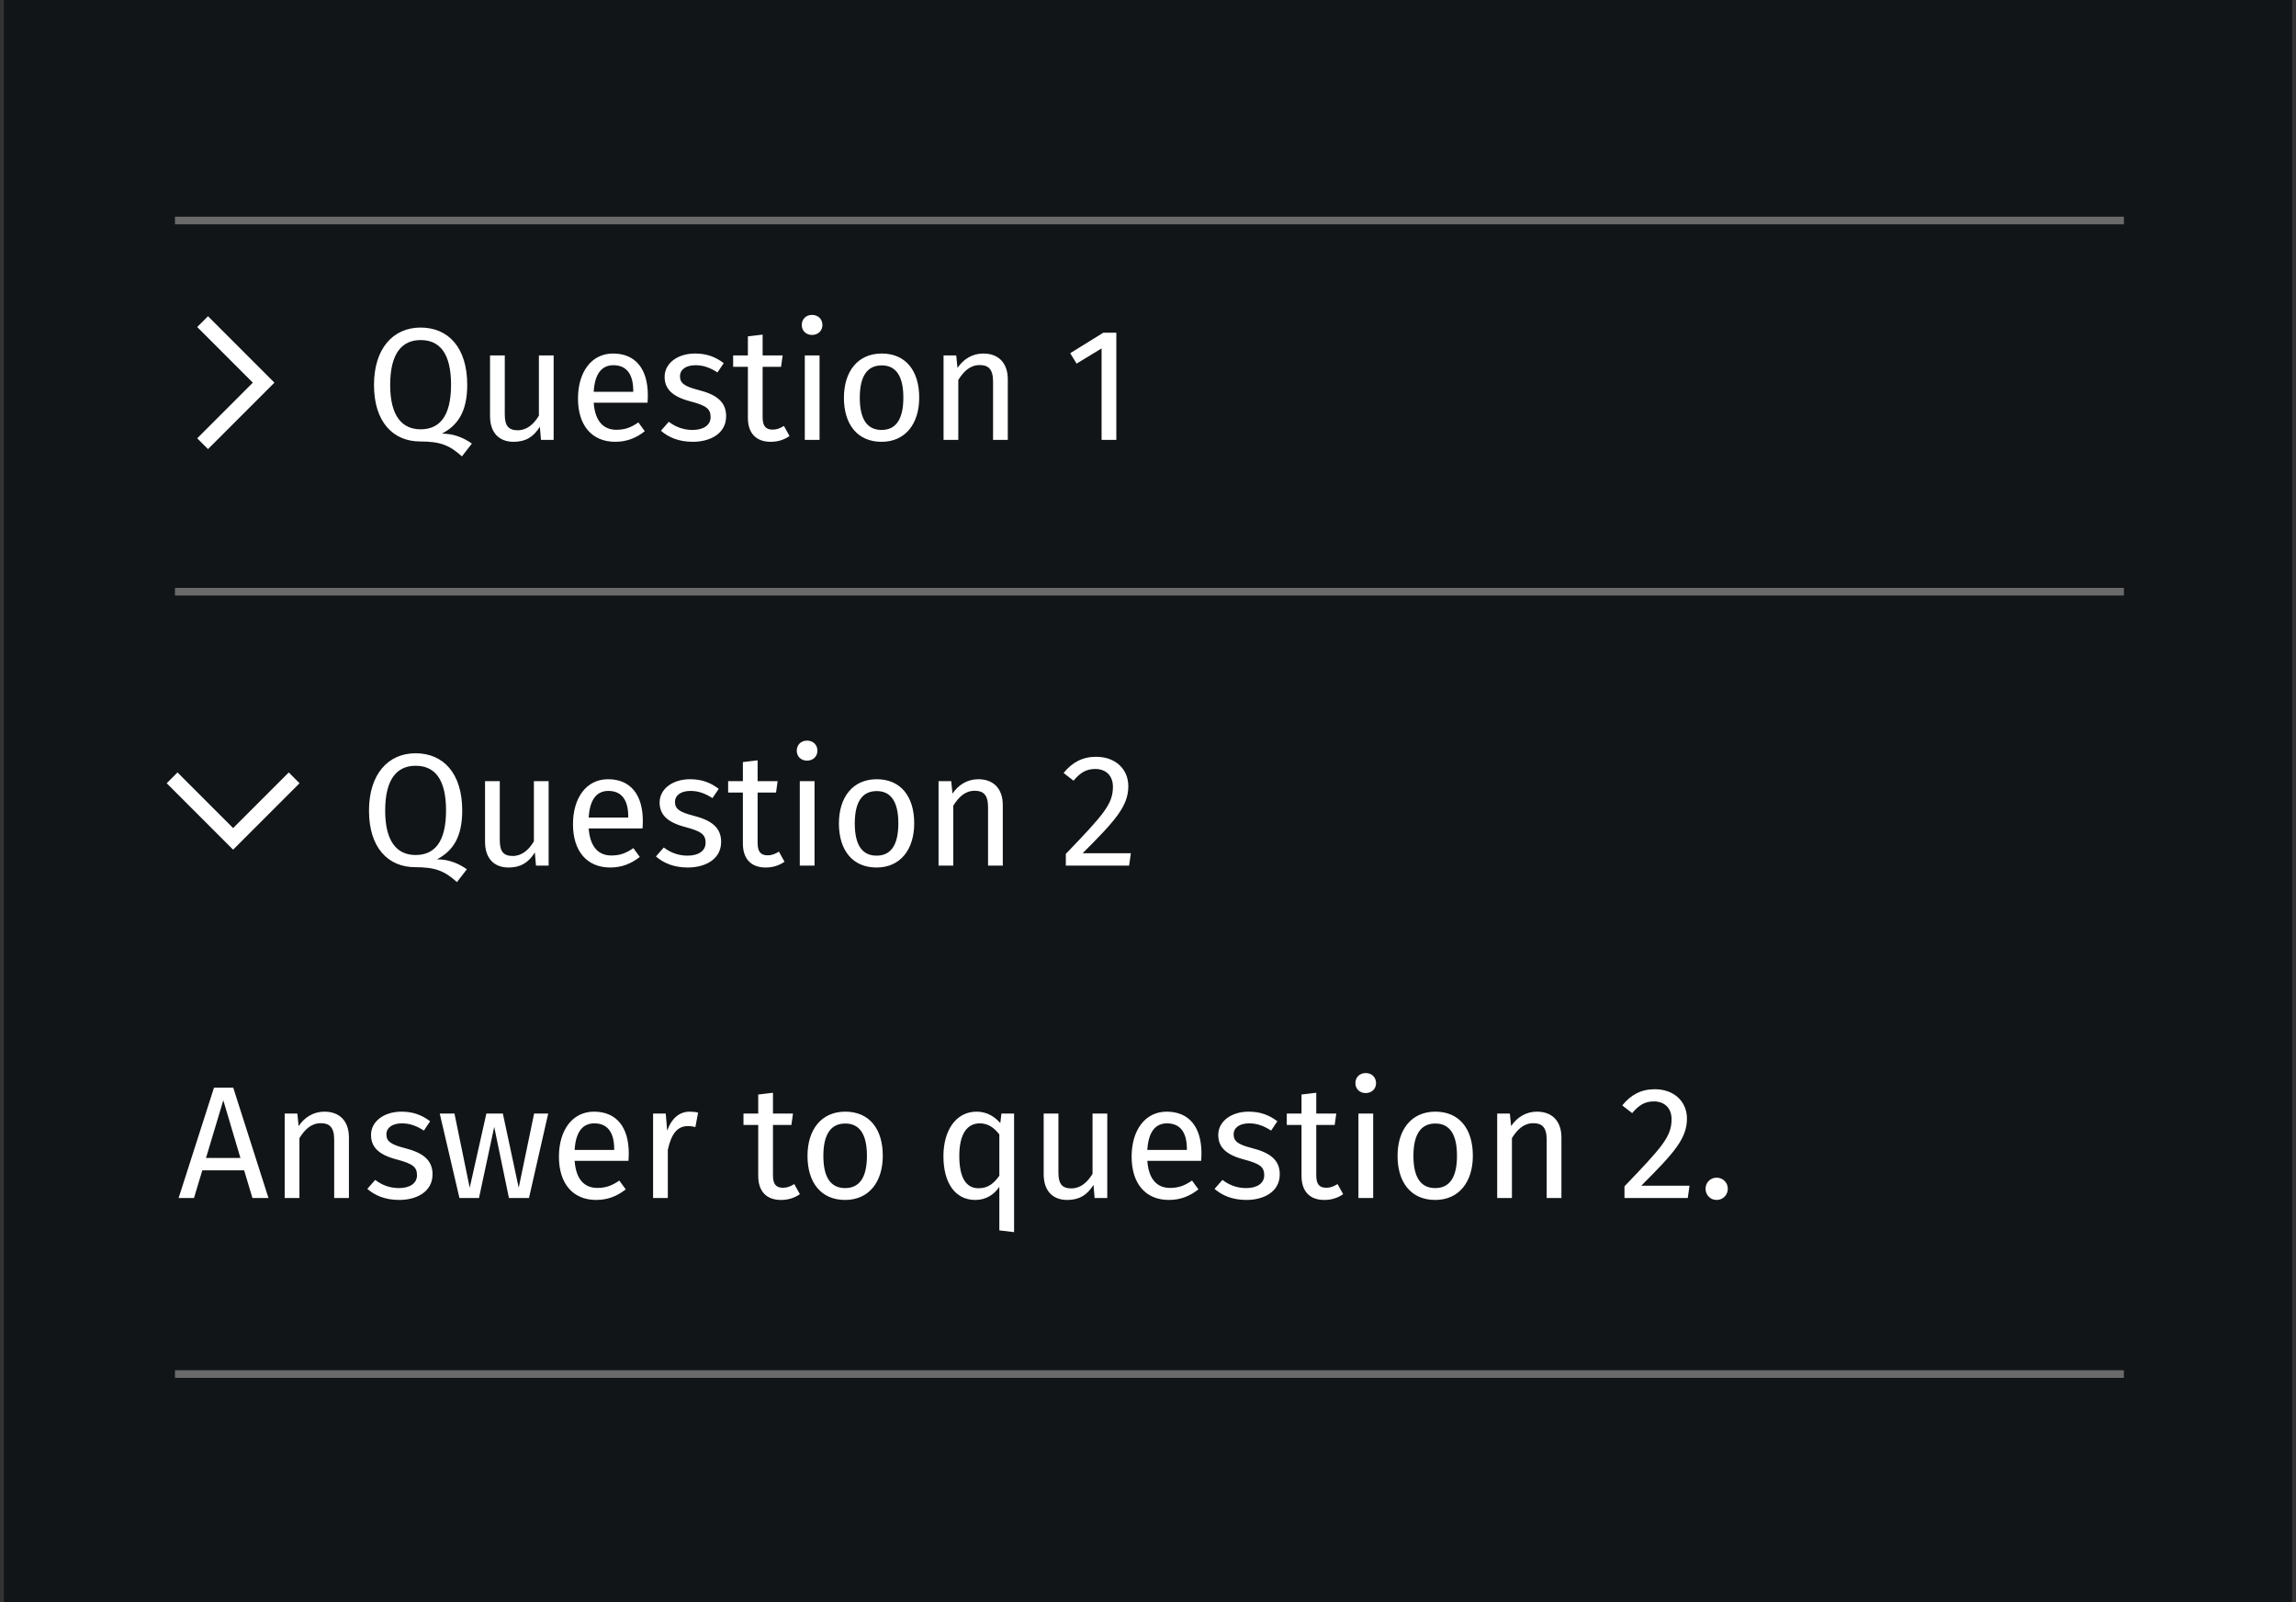
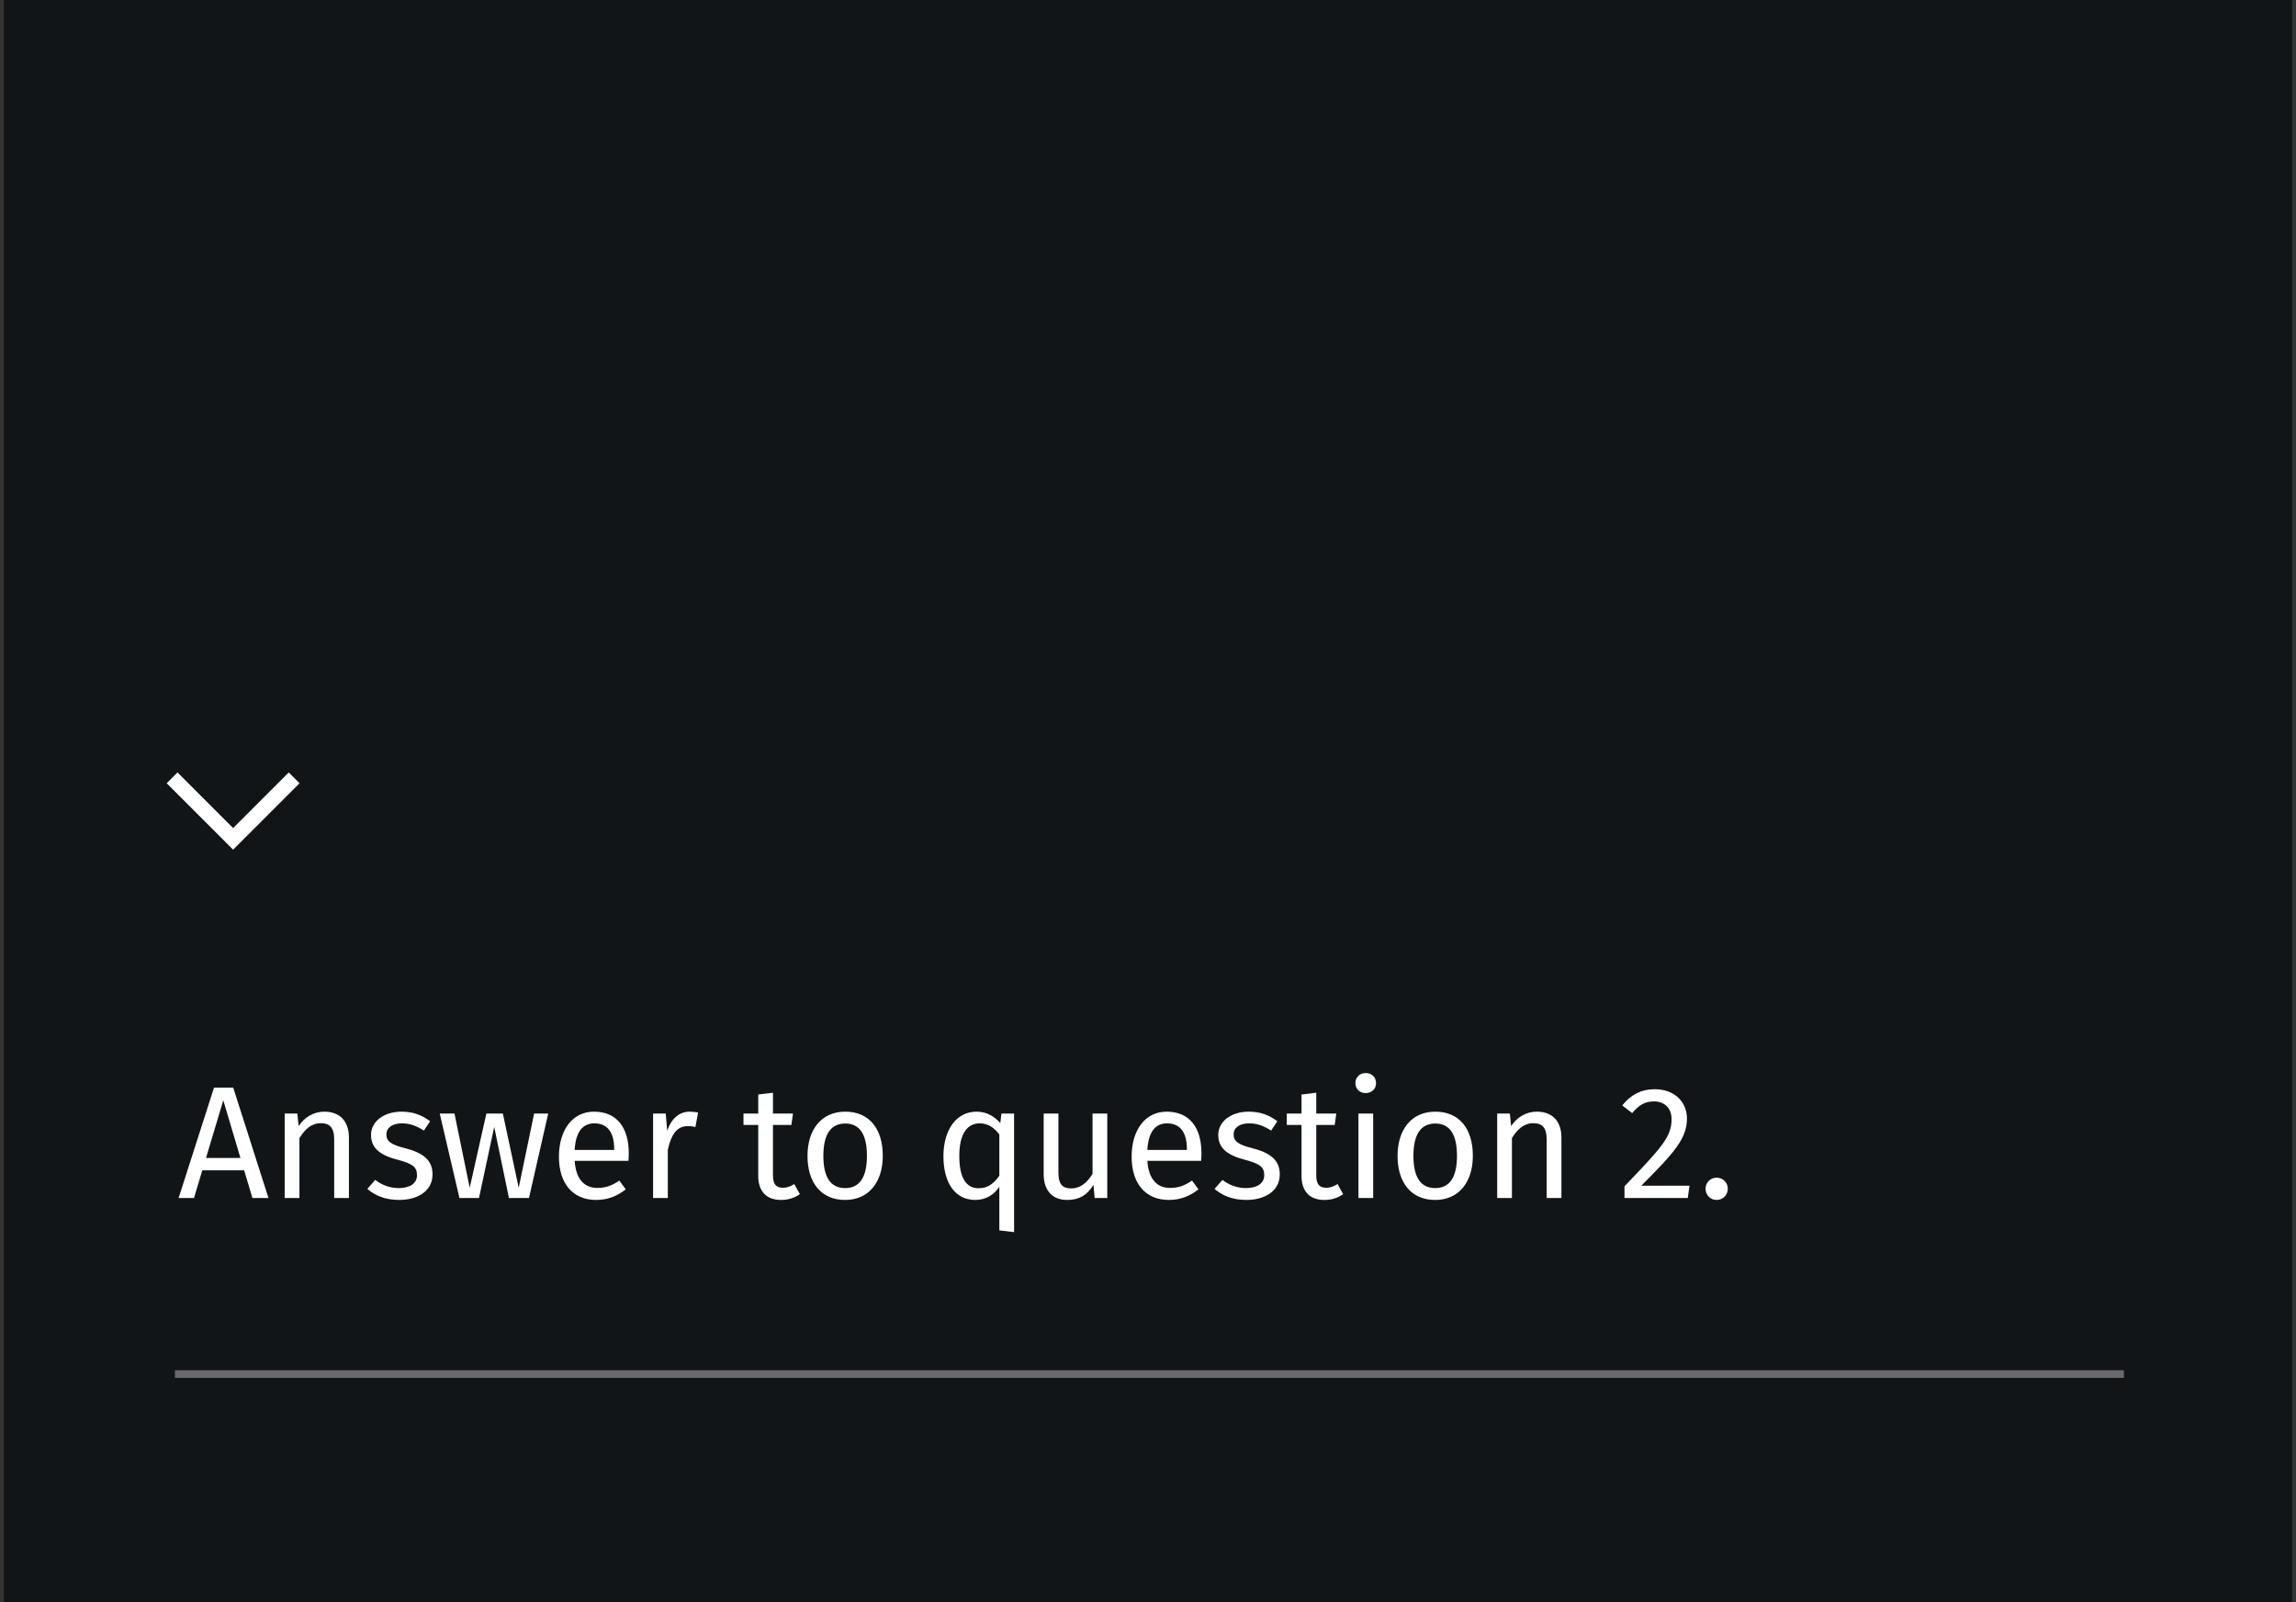
<svg xmlns="http://www.w3.org/2000/svg" width="301" height="210" viewBox="0 0 301 210" fill="none">
  <rect x="0" y="0" width="301" height="210" fill="#333333" stroke="none" />
  <rect width="300" height="210" transform="translate(0.5)" fill="#121517" />
-   <path d="M57.934 56.837C59.593 56.837 60.832 57.425 61.861 58.139L60.559 59.819C58.921 58.349 57.724 57.866 55.099 57.866C51.529 57.866 49.03 55.304 49.03 50.453C49.03 45.686 51.529 42.935 55.141 42.935C58.774 42.935 61.252 45.56 61.252 50.432C61.252 53.981 59.992 55.766 57.934 56.837ZM51.151 50.453C51.151 54.632 52.789 56.27 55.141 56.27C57.577 56.27 59.131 54.632 59.131 50.432C59.131 46.274 57.619 44.573 55.141 44.573C52.726 44.573 51.151 46.274 51.151 50.453ZM72.581 46.589V57.656H70.921L70.775 55.934C69.934 57.278 68.906 57.908 67.331 57.908C65.398 57.908 64.243 56.69 64.243 54.527V46.589H66.175V54.317C66.175 55.829 66.68 56.396 67.876 56.396C69.073 56.396 69.977 55.598 70.648 54.485V46.589H72.581ZM84.929 51.797C84.929 52.175 84.908 52.532 84.887 52.784H77.831C78.02 55.346 79.217 56.333 80.813 56.333C81.905 56.333 82.724 56.039 83.69 55.367L84.53 56.522C83.438 57.383 82.199 57.908 80.666 57.908C77.579 57.908 75.773 55.745 75.773 52.238C75.773 48.794 77.516 46.337 80.372 46.337C83.354 46.337 84.929 48.416 84.929 51.797ZM83.018 51.356V51.23C83.018 49.067 82.157 47.87 80.414 47.87C78.944 47.87 77.978 48.899 77.831 51.356H83.018ZM91.12 46.337C92.674 46.337 93.829 46.799 94.879 47.597L94.06 48.815C93.073 48.185 92.212 47.87 91.183 47.87C89.923 47.87 89.146 48.437 89.146 49.319C89.146 50.222 89.734 50.642 91.519 51.104C93.85 51.692 95.194 52.616 95.194 54.548C95.194 56.858 93.073 57.908 90.826 57.908C88.957 57.908 87.613 57.299 86.647 56.459L87.676 55.283C88.558 55.955 89.587 56.354 90.784 56.354C92.233 56.354 93.157 55.724 93.157 54.674C93.157 53.582 92.611 53.162 90.469 52.595C88.075 51.965 87.13 50.936 87.13 49.382C87.13 47.618 88.831 46.337 91.12 46.337ZM102.771 55.829L103.506 57.152C102.771 57.656 101.973 57.908 101.028 57.908C99.159 57.908 98.046 56.816 98.046 54.758V48.08H96.114V46.589H98.046V44.09L99.978 43.859V46.589H102.603L102.393 48.08H99.978V54.674C99.978 55.787 100.335 56.312 101.301 56.312C101.784 56.312 102.225 56.165 102.771 55.829ZM106.453 41.276C107.272 41.276 107.818 41.843 107.818 42.599C107.818 43.334 107.272 43.901 106.453 43.901C105.655 43.901 105.109 43.334 105.109 42.599C105.109 41.843 105.655 41.276 106.453 41.276ZM107.44 46.589V57.656H105.508V46.589H107.44ZM115.592 46.337C118.742 46.337 120.506 48.605 120.506 52.112C120.506 55.535 118.7 57.908 115.571 57.908C112.421 57.908 110.636 55.64 110.636 52.133C110.636 48.71 112.442 46.337 115.592 46.337ZM115.592 47.891C113.744 47.891 112.715 49.235 112.715 52.133C112.715 55.01 113.723 56.354 115.571 56.354C117.419 56.354 118.427 55.01 118.427 52.112C118.427 49.235 117.419 47.891 115.592 47.891ZM128.906 46.337C130.943 46.337 132.119 47.618 132.119 49.718V57.656H130.187V49.991C130.187 48.332 129.515 47.849 128.444 47.849C127.205 47.849 126.365 48.626 125.63 49.802V57.656H123.698V46.589H125.357L125.525 48.227C126.281 47.093 127.457 46.337 128.906 46.337ZM146.348 43.607V57.656H144.416V45.665L141.14 47.66L140.3 46.295L144.647 43.607H146.348Z" fill="white" />
-   <path d="M57.278 112.635C58.937 112.635 60.176 113.223 61.205 113.937L59.903 115.617C58.265 114.147 57.068 113.664 54.443 113.664C50.873 113.664 48.374 111.102 48.374 106.251C48.374 101.484 50.873 98.733 54.485 98.733C58.118 98.733 60.596 101.358 60.596 106.23C60.596 109.779 59.336 111.564 57.278 112.635ZM50.495 106.251C50.495 110.43 52.133 112.068 54.485 112.068C56.921 112.068 58.475 110.43 58.475 106.23C58.475 102.072 56.963 100.371 54.485 100.371C52.07 100.371 50.495 102.072 50.495 106.251ZM71.924 102.387V113.454H70.265L70.118 111.732C69.278 113.076 68.249 113.706 66.674 113.706C64.742 113.706 63.587 112.488 63.587 110.325V102.387H65.519V110.115C65.519 111.627 66.023 112.194 67.22 112.194C68.417 112.194 69.32 111.396 69.992 110.283V102.387H71.924ZM84.273 107.595C84.273 107.973 84.252 108.33 84.231 108.582H77.175C77.364 111.144 78.561 112.131 80.157 112.131C81.249 112.131 82.068 111.837 83.034 111.165L83.874 112.32C82.782 113.181 81.543 113.706 80.01 113.706C76.923 113.706 75.117 111.543 75.117 108.036C75.117 104.592 76.86 102.135 79.716 102.135C82.698 102.135 84.273 104.214 84.273 107.595ZM82.362 107.154V107.028C82.362 104.865 81.501 103.668 79.758 103.668C78.288 103.668 77.322 104.697 77.175 107.154H82.362ZM90.464 102.135C92.018 102.135 93.173 102.597 94.223 103.395L93.404 104.613C92.417 103.983 91.556 103.668 90.527 103.668C89.267 103.668 88.49 104.235 88.49 105.117C88.49 106.02 89.078 106.44 90.863 106.902C93.194 107.49 94.538 108.414 94.538 110.346C94.538 112.656 92.417 113.706 90.17 113.706C88.301 113.706 86.957 113.097 85.991 112.257L87.02 111.081C87.902 111.753 88.931 112.152 90.128 112.152C91.577 112.152 92.501 111.522 92.501 110.472C92.501 109.38 91.955 108.96 89.813 108.393C87.419 107.763 86.474 106.734 86.474 105.18C86.474 103.416 88.175 102.135 90.464 102.135ZM102.115 111.627L102.85 112.95C102.115 113.454 101.317 113.706 100.372 113.706C98.503 113.706 97.39 112.614 97.39 110.556V103.878H95.458V102.387H97.39V99.888L99.322 99.657V102.387H101.947L101.737 103.878H99.322V110.472C99.322 111.585 99.679 112.11 100.645 112.11C101.128 112.11 101.569 111.963 102.115 111.627ZM105.796 97.074C106.615 97.074 107.161 97.641 107.161 98.397C107.161 99.132 106.615 99.699 105.796 99.699C104.998 99.699 104.452 99.132 104.452 98.397C104.452 97.641 104.998 97.074 105.796 97.074ZM106.783 102.387V113.454H104.851V102.387H106.783ZM114.936 102.135C118.086 102.135 119.85 104.403 119.85 107.91C119.85 111.333 118.044 113.706 114.915 113.706C111.765 113.706 109.98 111.438 109.98 107.931C109.98 104.508 111.786 102.135 114.936 102.135ZM114.936 103.689C113.088 103.689 112.059 105.033 112.059 107.931C112.059 110.808 113.067 112.152 114.915 112.152C116.763 112.152 117.771 110.808 117.771 107.91C117.771 105.033 116.763 103.689 114.936 103.689ZM128.25 102.135C130.287 102.135 131.463 103.416 131.463 105.516V113.454H129.531V105.789C129.531 104.13 128.859 103.647 127.788 103.647C126.549 103.647 125.709 104.424 124.974 105.6V113.454H123.042V102.387H124.701L124.869 104.025C125.625 102.891 126.801 102.135 128.25 102.135ZM143.697 99.195C146.28 99.195 147.918 100.854 147.918 103.038C147.918 105.663 146.238 107.532 141.933 111.837H148.254L148.023 113.454H139.728V111.921C144.684 106.755 145.902 105.411 145.902 103.122C145.902 101.652 144.957 100.791 143.592 100.791C142.416 100.791 141.639 101.253 140.736 102.324L139.434 101.316C140.568 99.909 141.933 99.195 143.697 99.195Z" fill="white" />
-   <path d="M26.561 58.156L34.561 50.156L26.561 42.156" stroke="white" stroke-width="2" />
  <path d="M22.561 101.954L30.561 109.954L38.561 101.954" stroke="white" stroke-width="2" />
-   <line x1="22.939" y1="28.901" x2="278.438" y2="28.901" stroke="#6A6A6A" />
-   <line x1="22.939" y1="77.555" x2="278.438" y2="77.555" stroke="#6A6A6A" />
  <line x1="22.939" y1="180.099" x2="278.438" y2="180.099" stroke="#6A6A6A" />
  <path d="M33.096 157.027L32.004 153.394H26.523L25.431 157.027H23.415L28.056 142.558H30.576L35.196 157.027H33.096ZM27.006 151.777H31.521L29.274 144.217L27.006 151.777ZM42.53 145.708C44.567 145.708 45.743 146.989 45.743 149.089V157.027H43.811V149.362C43.811 147.703 43.139 147.22 42.068 147.22C40.829 147.22 39.989 147.997 39.254 149.173V157.027H37.322V145.96H38.981L39.149 147.598C39.905 146.464 41.081 145.708 42.53 145.708ZM52.63 145.708C54.184 145.708 55.339 146.17 56.389 146.968L55.57 148.186C54.583 147.556 53.722 147.241 52.693 147.241C51.433 147.241 50.656 147.808 50.656 148.69C50.656 149.593 51.244 150.013 53.029 150.475C55.36 151.063 56.704 151.987 56.704 153.919C56.704 156.229 54.583 157.279 52.336 157.279C50.467 157.279 49.123 156.67 48.157 155.83L49.186 154.654C50.068 155.326 51.097 155.725 52.294 155.725C53.743 155.725 54.667 155.095 54.667 154.045C54.667 152.953 54.121 152.533 51.979 151.966C49.585 151.336 48.64 150.307 48.64 148.753C48.64 146.989 50.341 145.708 52.63 145.708ZM71.867 145.96L69.347 157.027H66.722L64.79 147.703L62.794 157.027H60.233L57.65 145.96H59.581L61.577 155.683L63.761 145.96H65.924L68.002 155.683L70.019 145.96H71.867ZM82.43 151.168C82.43 151.546 82.409 151.903 82.388 152.155H75.332C75.521 154.717 76.718 155.704 78.314 155.704C79.406 155.704 80.225 155.41 81.191 154.738L82.031 155.893C80.939 156.754 79.7 157.279 78.167 157.279C75.08 157.279 73.274 155.116 73.274 151.609C73.274 148.165 75.017 145.708 77.873 145.708C80.855 145.708 82.43 147.787 82.43 151.168ZM80.519 150.727V150.601C80.519 148.438 79.658 147.241 77.915 147.241C76.445 147.241 75.479 148.27 75.332 150.727H80.519ZM90.427 145.708C90.784 145.708 91.183 145.75 91.519 145.834L91.162 147.724C90.826 147.64 90.595 147.598 90.196 147.598C88.81 147.598 88.012 148.585 87.55 150.706V157.027H85.618V145.96H87.277L87.466 148.207C88.054 146.548 89.083 145.708 90.427 145.708ZM104.127 155.2L104.862 156.523C104.127 157.027 103.329 157.279 102.384 157.279C100.515 157.279 99.402 156.187 99.402 154.129V147.451H97.47V145.96H99.402V143.461L101.334 143.23V145.96H103.959L103.749 147.451H101.334V154.045C101.334 155.158 101.691 155.683 102.657 155.683C103.14 155.683 103.581 155.536 104.127 155.2ZM110.817 145.708C113.967 145.708 115.731 147.976 115.731 151.483C115.731 154.906 113.925 157.279 110.796 157.279C107.646 157.279 105.861 155.011 105.861 151.504C105.861 148.081 107.667 145.708 110.817 145.708ZM110.817 147.262C108.969 147.262 107.94 148.606 107.94 151.504C107.94 154.381 108.948 155.725 110.796 155.725C112.644 155.725 113.652 154.381 113.652 151.483C113.652 148.606 112.644 147.262 110.817 147.262ZM131.284 145.96H132.943V161.5L131.011 161.269V155.557C130.297 156.628 129.205 157.279 127.861 157.279C125.173 157.279 123.682 154.99 123.682 151.546C123.682 148.165 125.32 145.708 128.029 145.708C129.394 145.708 130.381 146.359 131.137 147.199L131.284 145.96ZM128.281 155.746C129.52 155.746 130.276 155.137 131.011 154.108V148.69C130.318 147.808 129.541 147.241 128.449 147.241C126.79 147.241 125.761 148.627 125.761 151.504C125.761 154.423 126.685 155.746 128.281 155.746ZM145.161 145.96V157.027H143.502L143.355 155.305C142.515 156.649 141.486 157.279 139.911 157.279C137.979 157.279 136.824 156.061 136.824 153.898V145.96H138.756V153.688C138.756 155.2 139.26 155.767 140.457 155.767C141.654 155.767 142.557 154.969 143.229 153.856V145.96H145.161ZM157.509 151.168C157.509 151.546 157.488 151.903 157.467 152.155H150.411C150.6 154.717 151.797 155.704 153.393 155.704C154.485 155.704 155.304 155.41 156.27 154.738L157.11 155.893C156.018 156.754 154.779 157.279 153.246 157.279C150.159 157.279 148.353 155.116 148.353 151.609C148.353 148.165 150.096 145.708 152.952 145.708C155.934 145.708 157.509 147.787 157.509 151.168ZM155.598 150.727V150.601C155.598 148.438 154.737 147.241 152.994 147.241C151.524 147.241 150.558 148.27 150.411 150.727H155.598ZM163.7 145.708C165.254 145.708 166.409 146.17 167.459 146.968L166.64 148.186C165.653 147.556 164.792 147.241 163.763 147.241C162.503 147.241 161.726 147.808 161.726 148.69C161.726 149.593 162.314 150.013 164.099 150.475C166.43 151.063 167.774 151.987 167.774 153.919C167.774 156.229 165.653 157.279 163.406 157.279C161.537 157.279 160.193 156.67 159.227 155.83L160.256 154.654C161.138 155.326 162.167 155.725 163.364 155.725C164.813 155.725 165.737 155.095 165.737 154.045C165.737 152.953 165.191 152.533 163.049 151.966C160.655 151.336 159.71 150.307 159.71 148.753C159.71 146.989 161.411 145.708 163.7 145.708ZM175.351 155.2L176.086 156.523C175.351 157.027 174.553 157.279 173.608 157.279C171.739 157.279 170.626 156.187 170.626 154.129V147.451H168.694V145.96H170.626V143.461L172.558 143.23V145.96H175.183L174.973 147.451H172.558V154.045C172.558 155.158 172.915 155.683 173.881 155.683C174.364 155.683 174.805 155.536 175.351 155.2ZM179.033 140.647C179.852 140.647 180.398 141.214 180.398 141.97C180.398 142.705 179.852 143.272 179.033 143.272C178.235 143.272 177.689 142.705 177.689 141.97C177.689 141.214 178.235 140.647 179.033 140.647ZM180.02 145.96V157.027H178.088V145.96H180.02ZM188.173 145.708C191.323 145.708 193.087 147.976 193.087 151.483C193.087 154.906 191.281 157.279 188.152 157.279C185.002 157.279 183.217 155.011 183.217 151.504C183.217 148.081 185.023 145.708 188.173 145.708ZM188.173 147.262C186.325 147.262 185.296 148.606 185.296 151.504C185.296 154.381 186.304 155.725 188.152 155.725C190 155.725 191.008 154.381 191.008 151.483C191.008 148.606 190 147.262 188.173 147.262ZM201.486 145.708C203.523 145.708 204.699 146.989 204.699 149.089V157.027H202.767V149.362C202.767 147.703 202.095 147.22 201.024 147.22C199.785 147.22 198.945 147.997 198.21 149.173V157.027H196.278V145.96H197.937L198.105 147.598C198.861 146.464 200.037 145.708 201.486 145.708ZM216.934 142.768C219.517 142.768 221.155 144.427 221.155 146.611C221.155 149.236 219.475 151.105 215.17 155.41H221.491L221.26 157.027H212.965V155.494C217.921 150.328 219.139 148.984 219.139 146.695C219.139 145.225 218.194 144.364 216.829 144.364C215.653 144.364 214.876 144.826 213.973 145.897L212.671 144.889C213.805 143.482 215.17 142.768 216.934 142.768ZM225.042 154.36C225.882 154.36 226.512 155.011 226.512 155.809C226.512 156.628 225.882 157.279 225.042 157.279C224.223 157.279 223.593 156.628 223.593 155.809C223.593 155.011 224.223 154.36 225.042 154.36Z" fill="white" />
</svg>